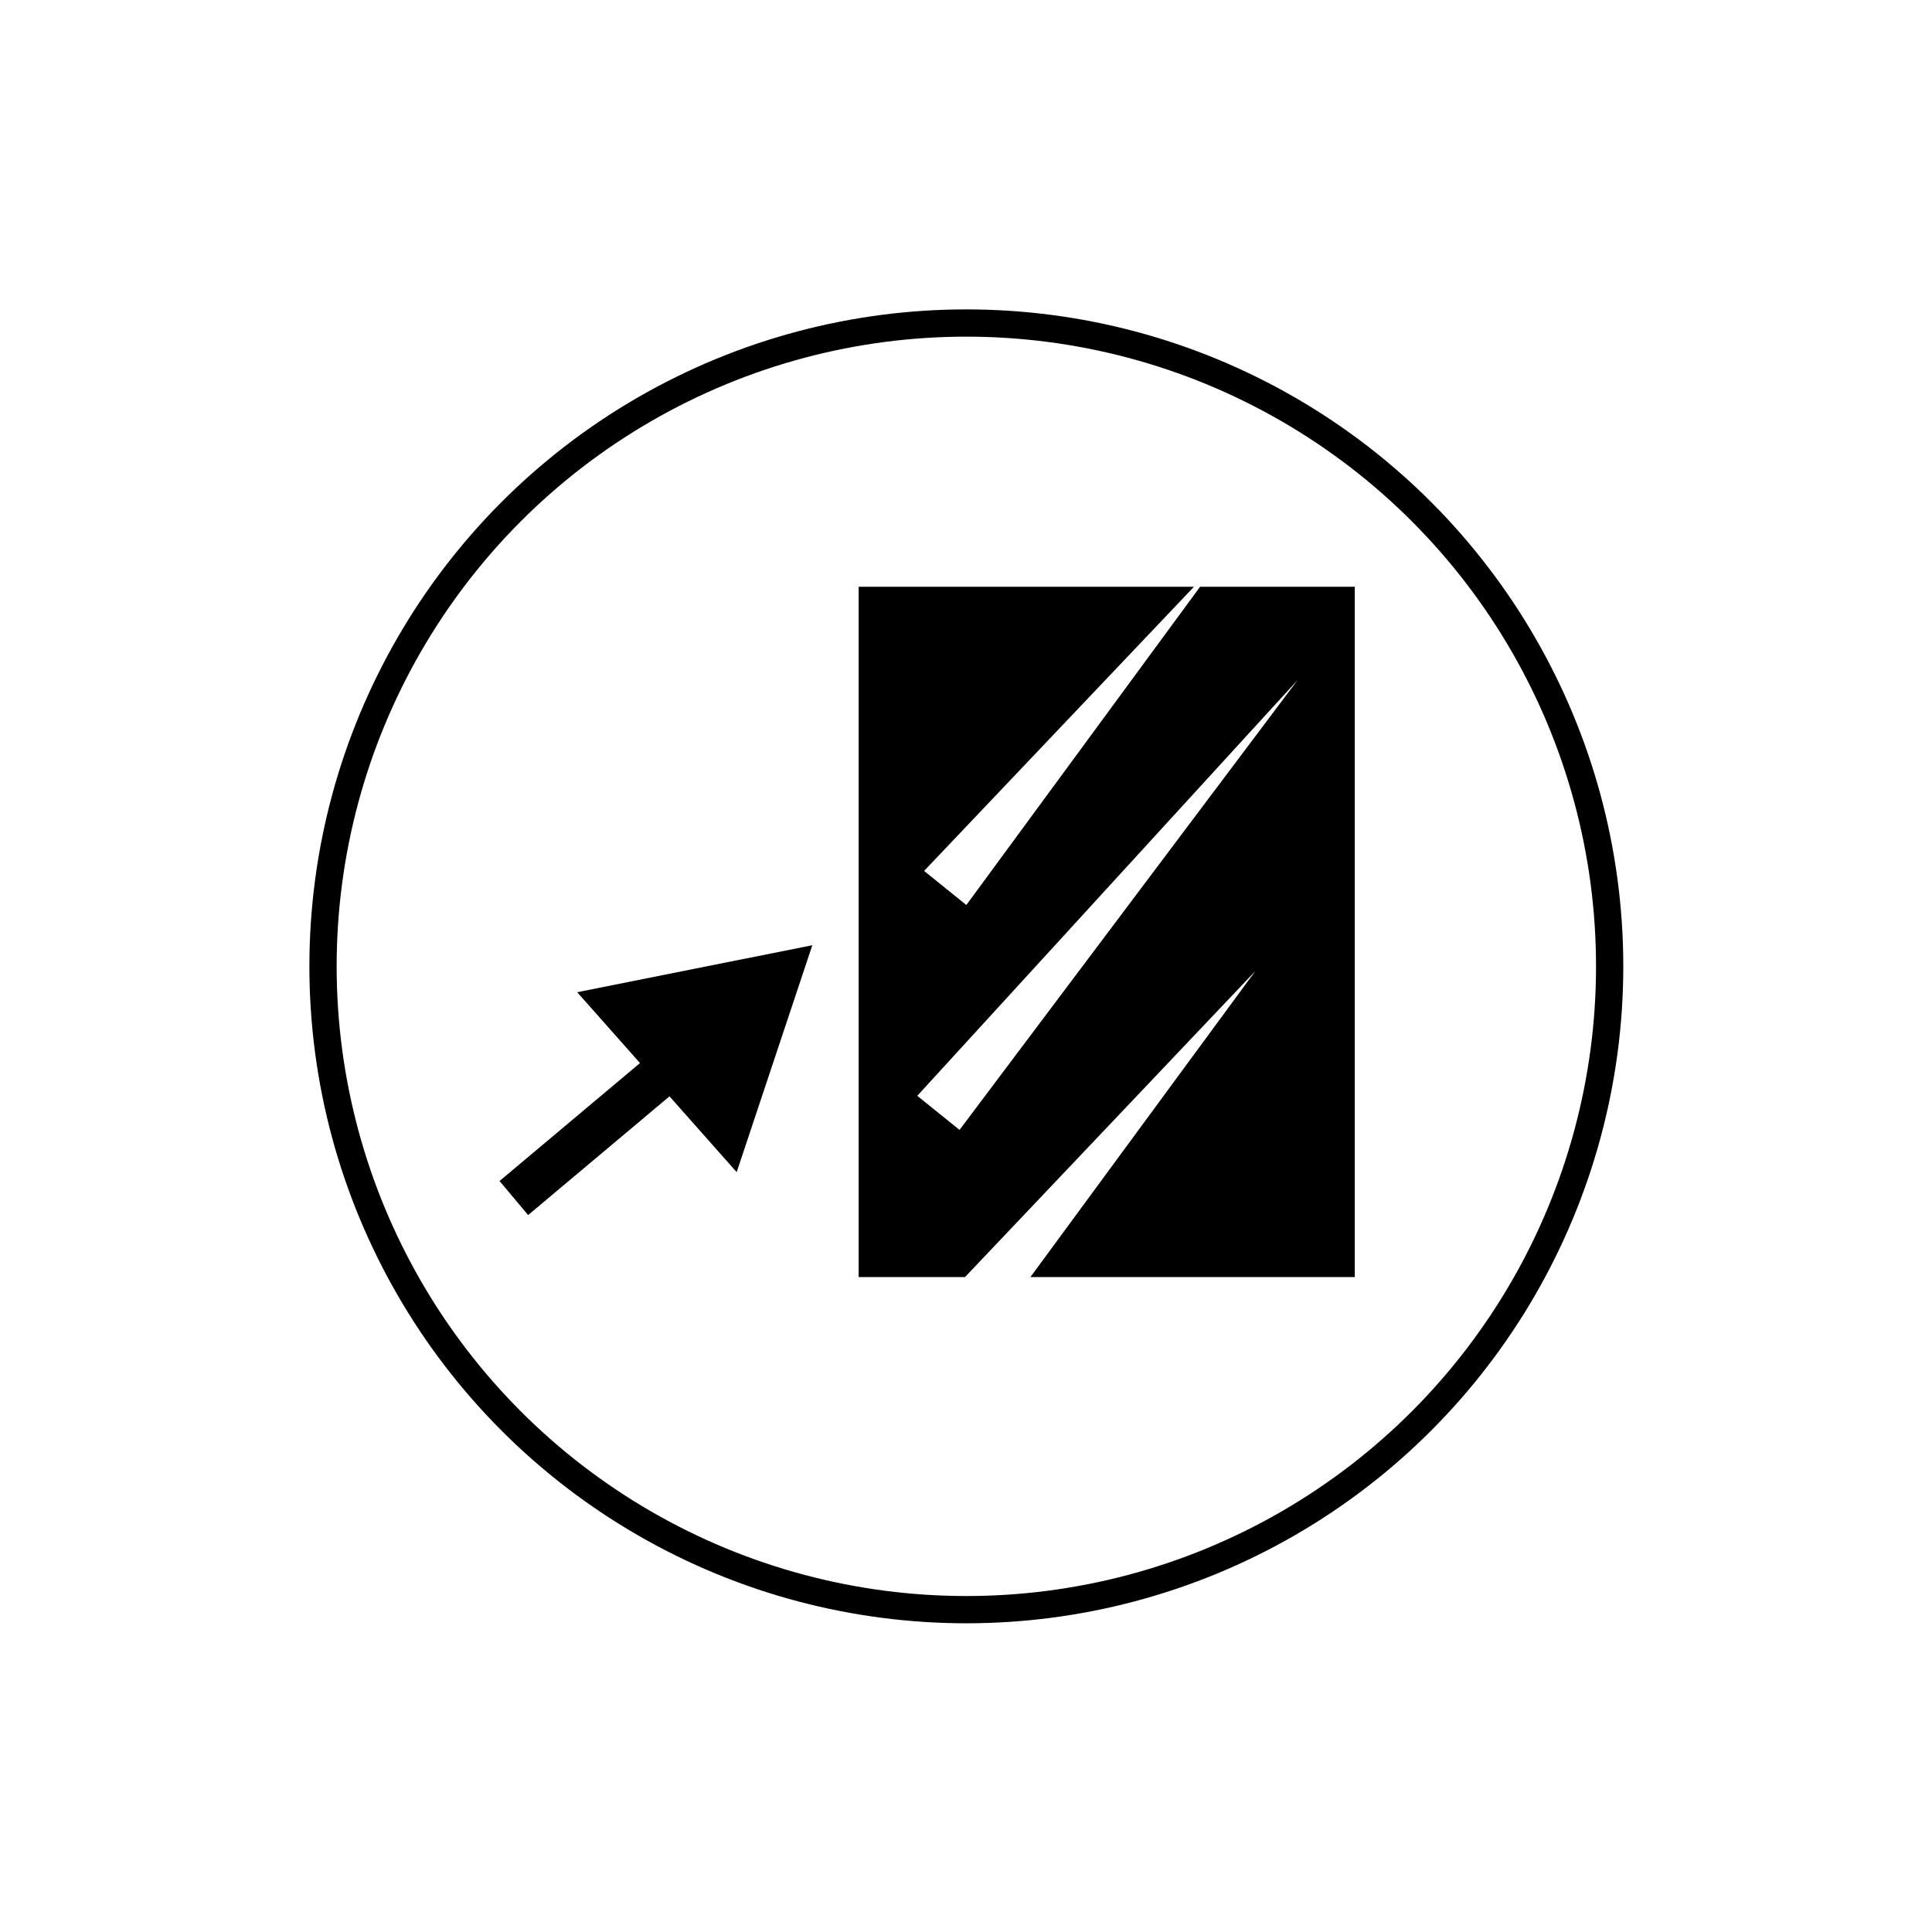
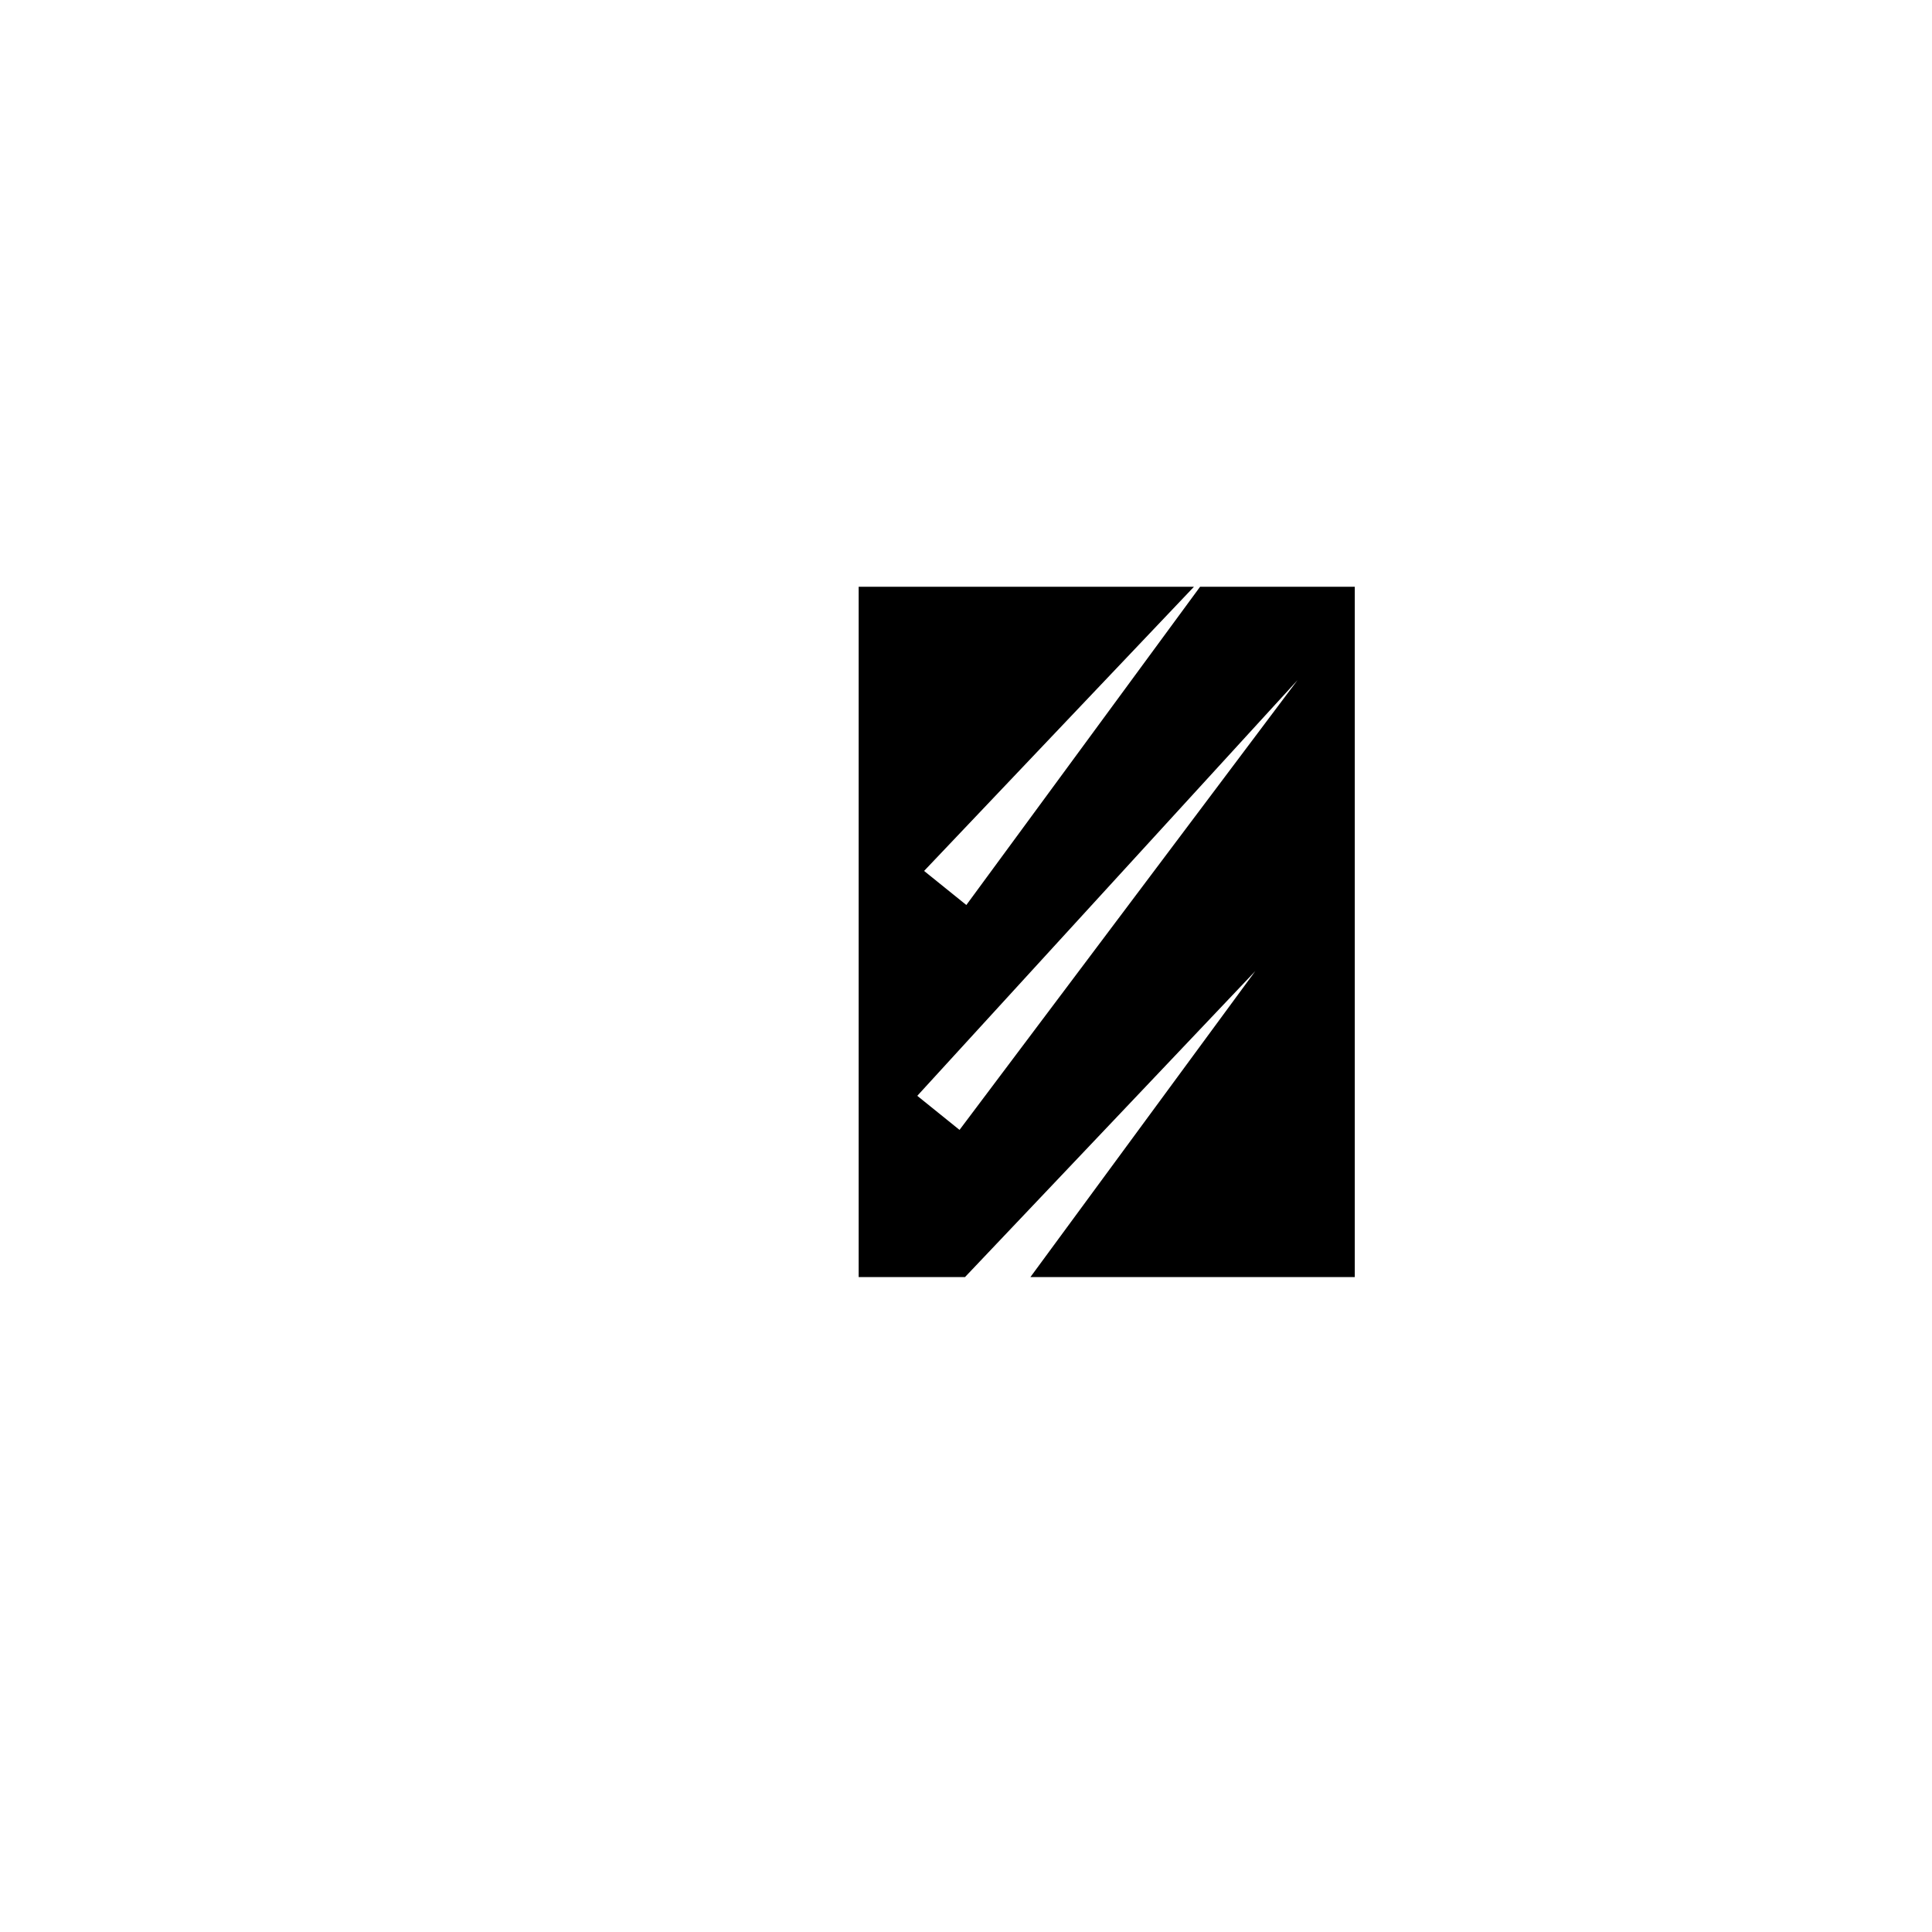
<svg xmlns="http://www.w3.org/2000/svg" version="1.1" id="Vrstva_1" x="0px" y="0px" viewBox="0 0 283.5 283.5" enable-background="new 0 0 283.5 283.5" xml:space="preserve">
-   <circle fill="none" stroke="#000000" stroke-width="4" cx="141.8" cy="141.8" r="94.4" />
  <g>
-     <line id="XMLID_40_" fill="none" stroke="#000000" stroke-width="6.524" stroke-miterlimit="10" x1="75.4" y1="175.8" x2="103.5" y2="152.2" />
-     <polygon id="XMLID_39_" points="84.7,145.6 119.2,138.7 108.1,172  " />
-   </g>
+     </g>
  <path d="M176.1,86.1l-34.3,46.7l-6.2-5l39.6-41.7H126v101.3h15.6l42.6-44.9l-33,44.9h47.6V86.1H176.1z M140.8,165.8l-6.2-5l55.8-61  L140.8,165.8z" />
</svg>